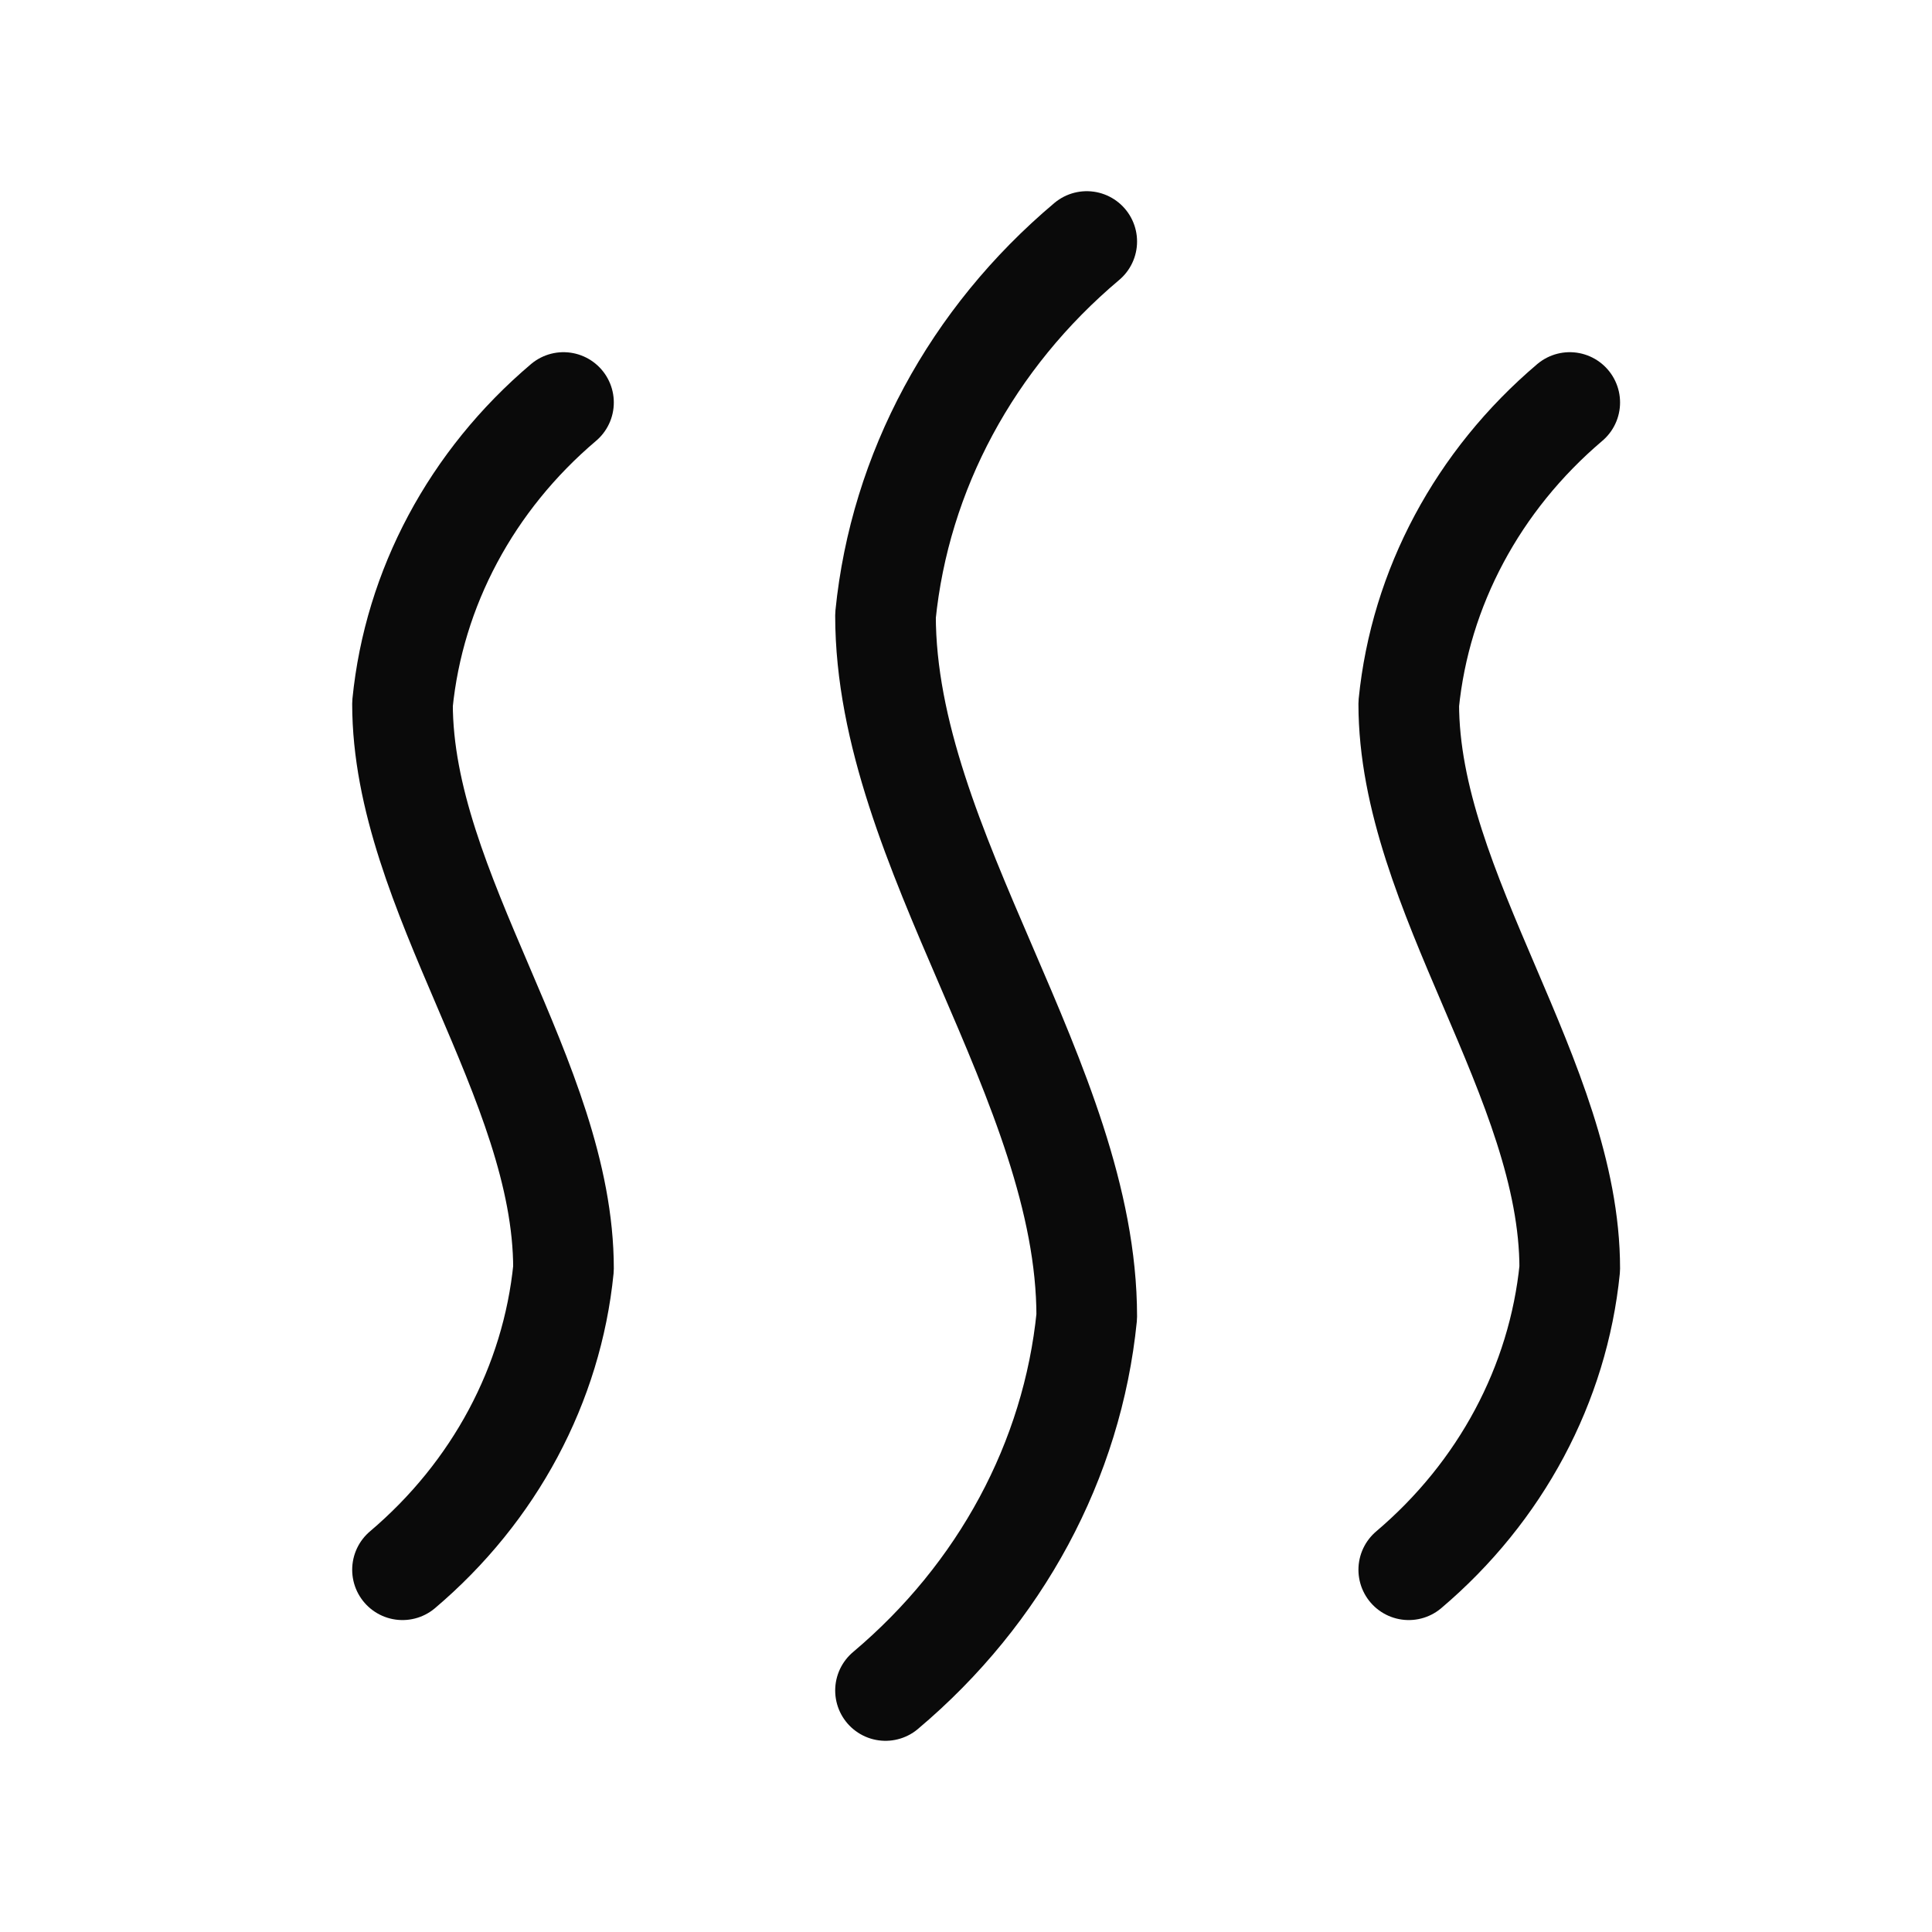
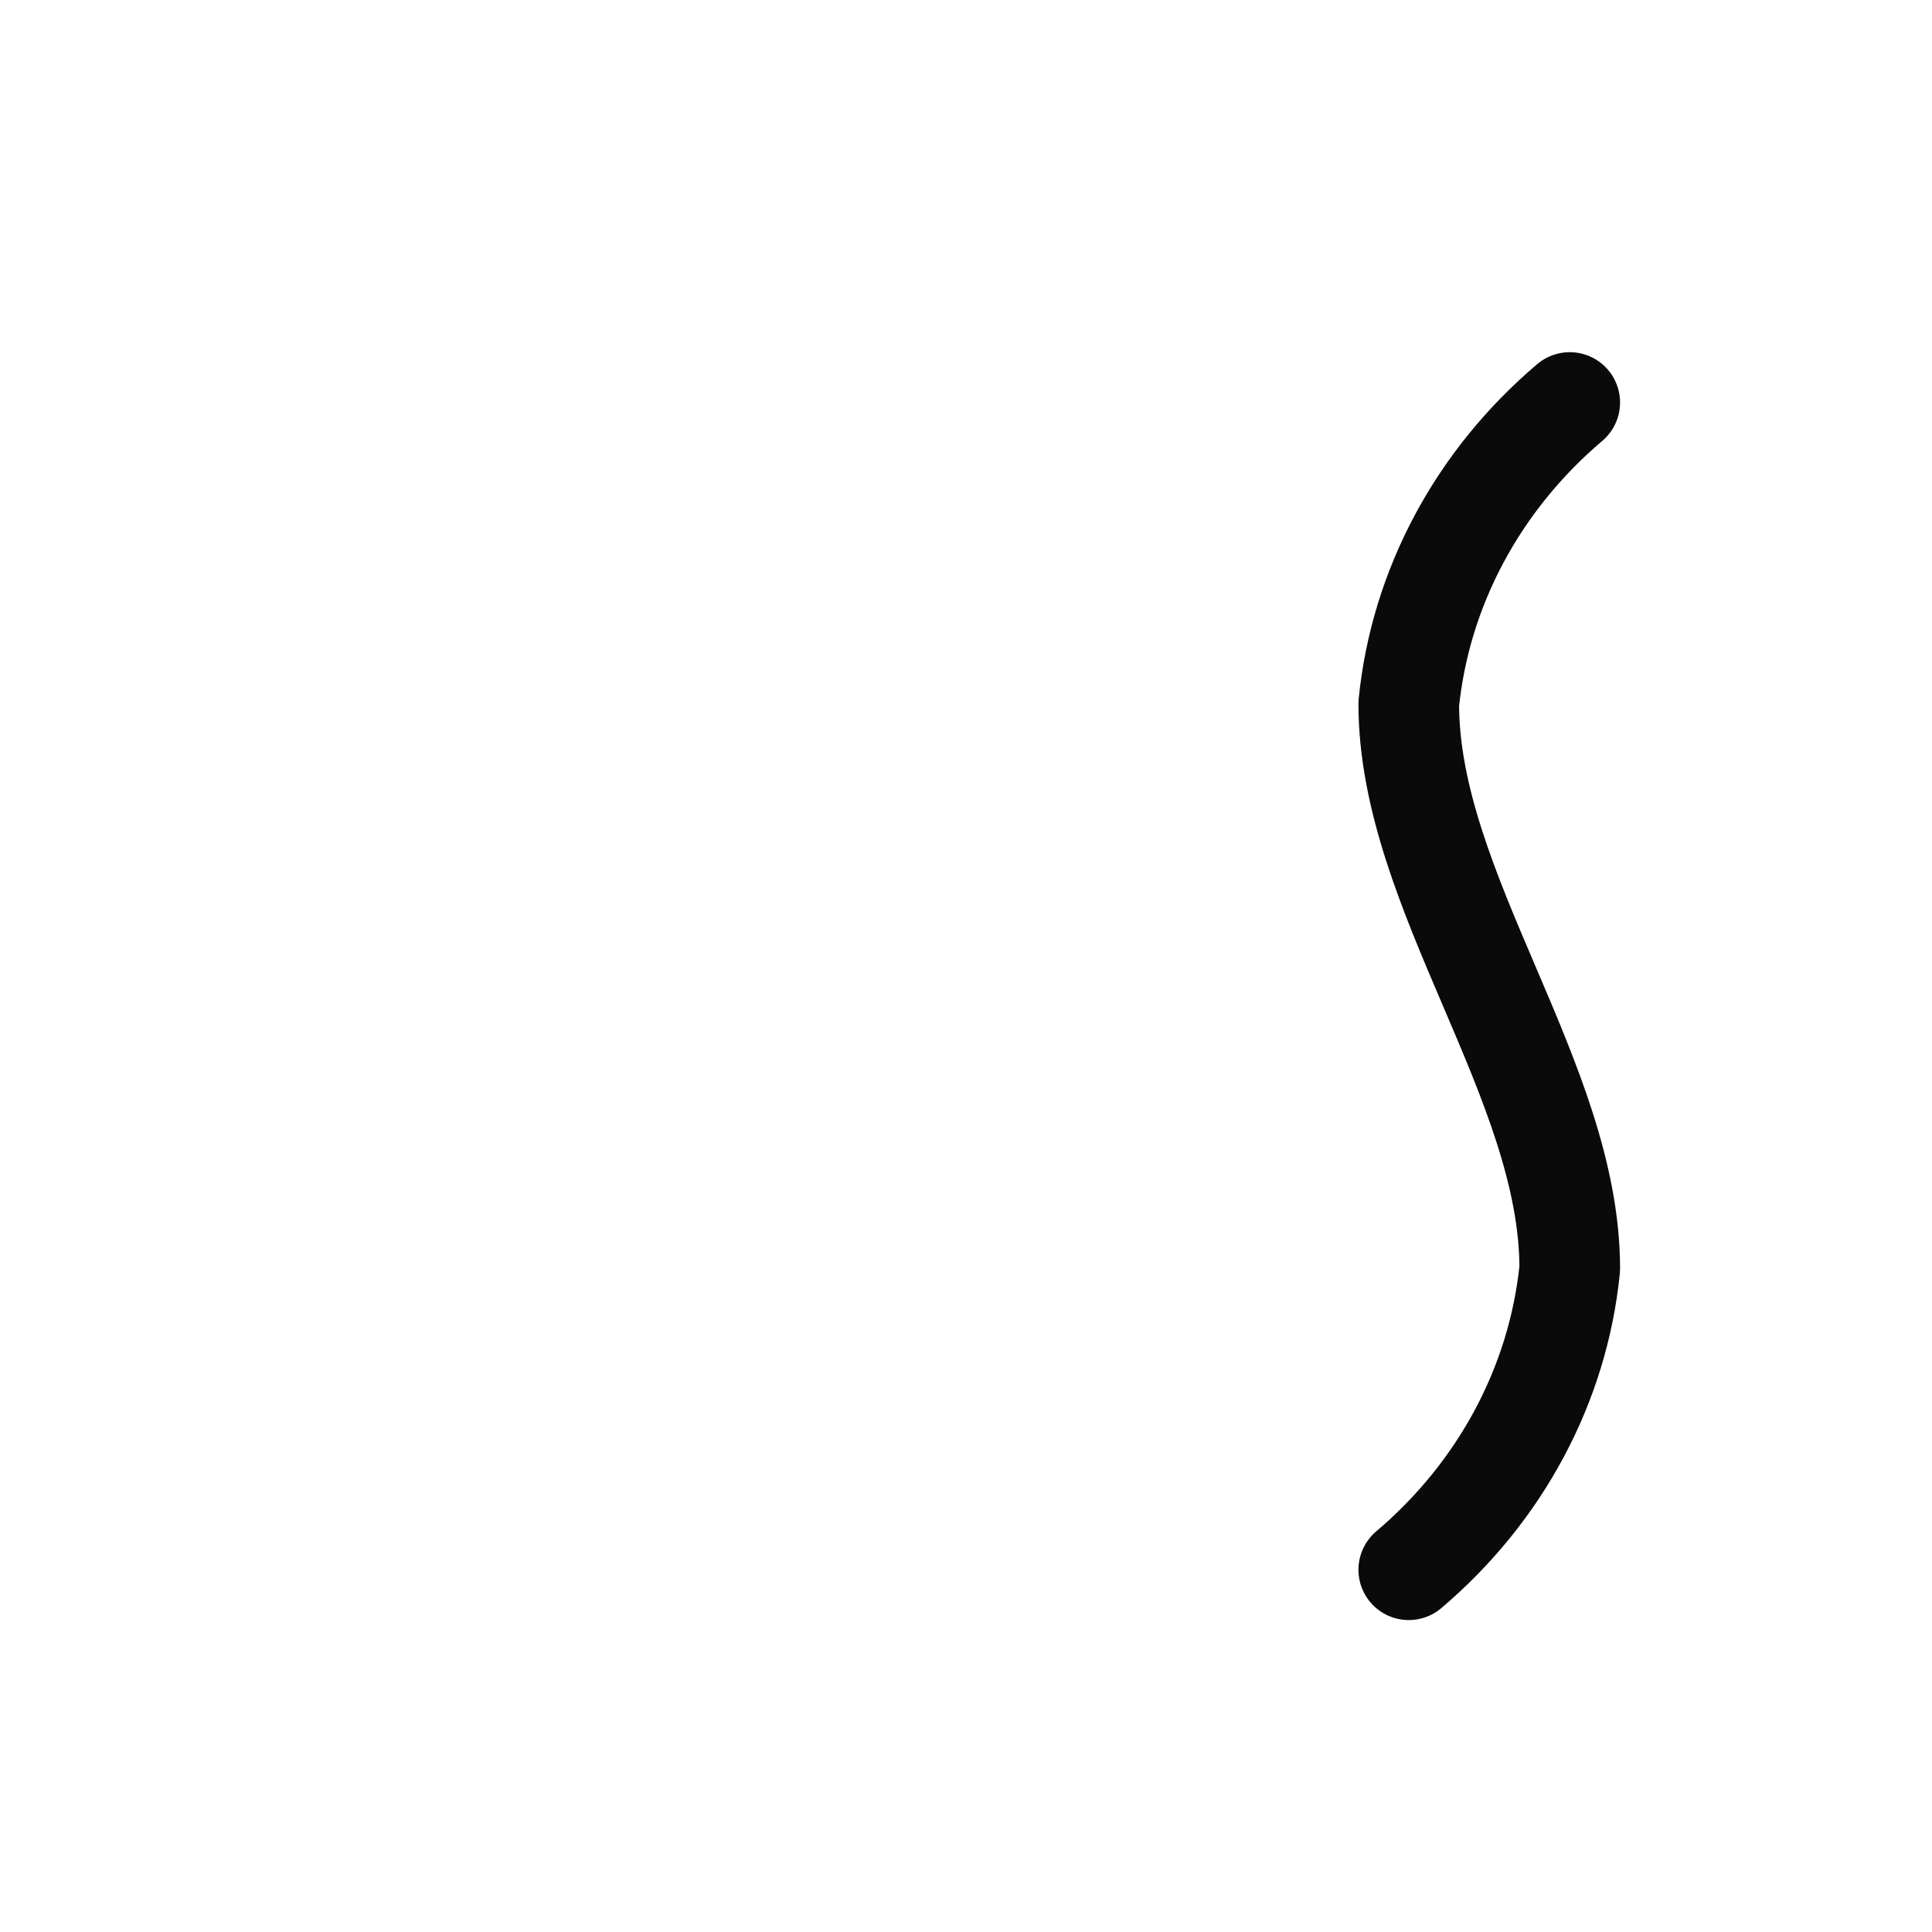
<svg xmlns="http://www.w3.org/2000/svg" width="48" height="48" viewBox="0 0 48 48" fill="none">
-   <path d="M14 10C11.713 11.938 10.286 14.609 10 17.484C10 22.161 14 26.839 14 31.518C13.713 34.392 12.286 37.062 10 39" stroke="#0A0A0A" stroke-width="2.5" stroke-linecap="round" stroke-linejoin="round" />
  <path d="M39 10C36.714 11.939 35.287 14.609 35 17.484C35 22.161 39 26.841 39 31.518C38.712 34.392 37.285 37.062 35 39" stroke="#0A0A0A" stroke-width="2.5" stroke-linecap="round" stroke-linejoin="round" />
-   <path d="M27 6C24.141 8.407 22.358 11.722 22 15.29C22 21.097 27 26.903 27 32.71C26.642 36.278 24.858 39.593 22 42" stroke="#0A0A0A" stroke-width="2.5" stroke-linecap="round" stroke-linejoin="round" />
</svg>